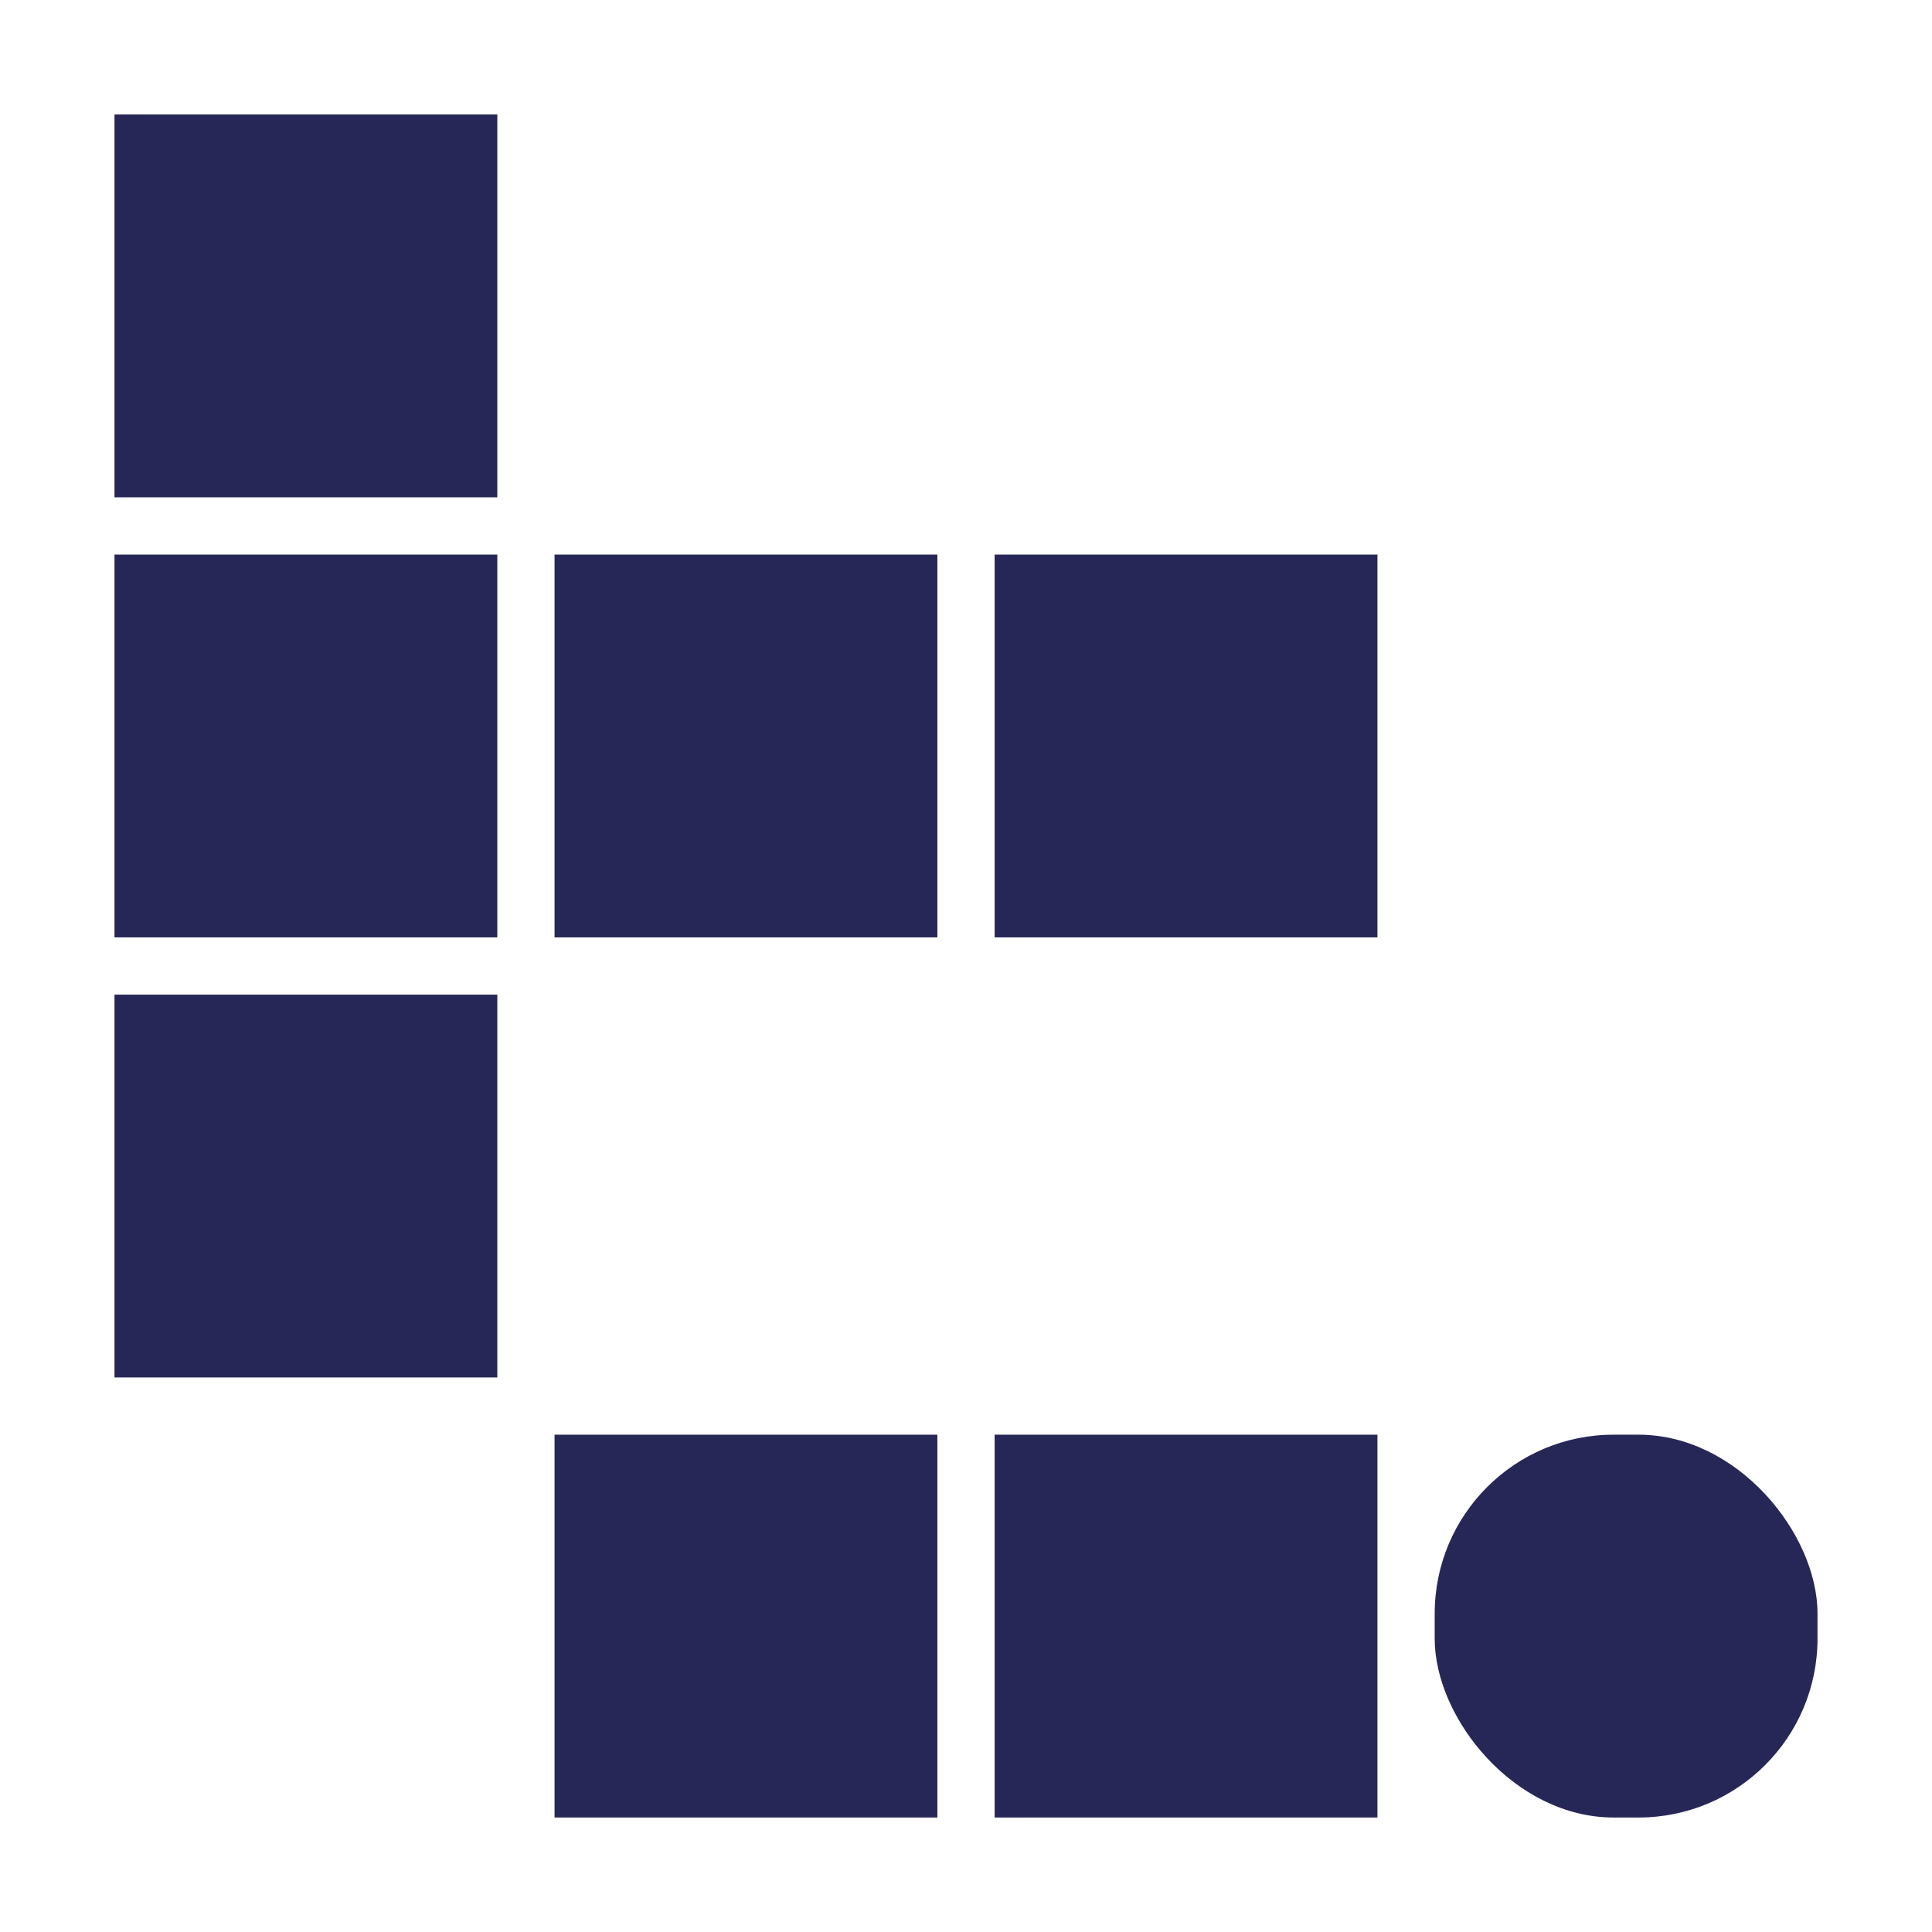
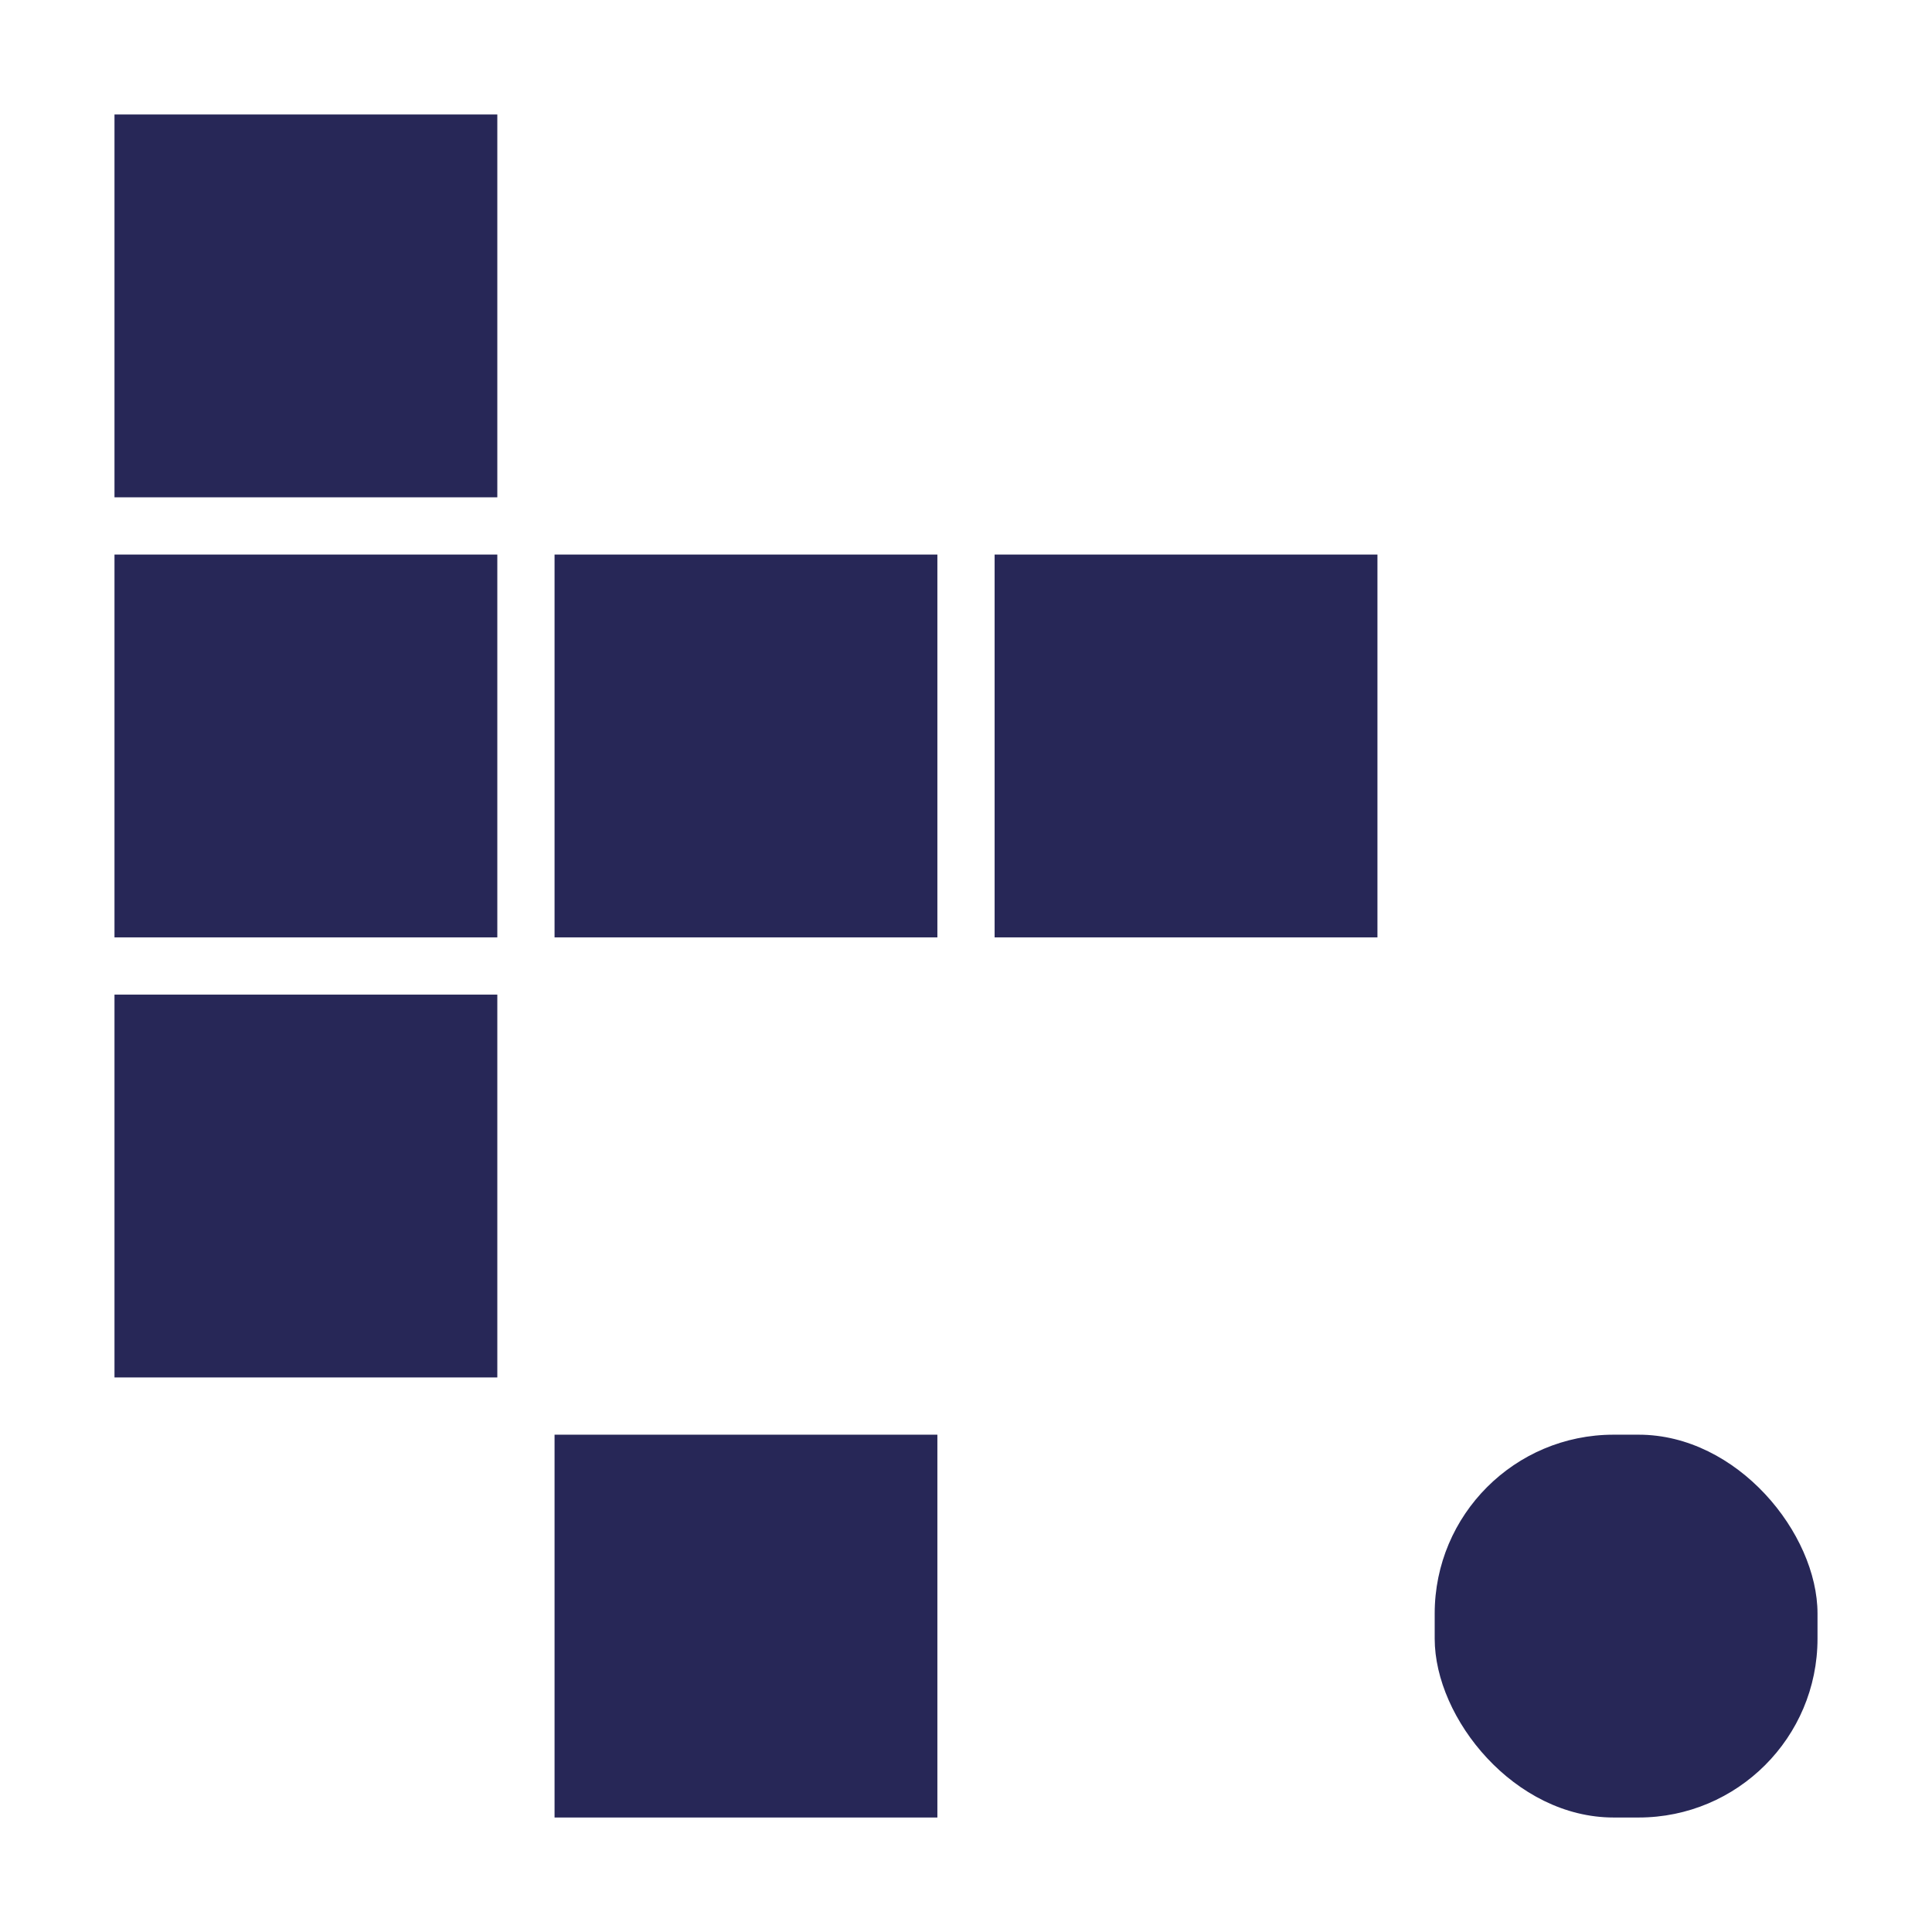
<svg xmlns="http://www.w3.org/2000/svg" id="Layer_1" version="1.1" viewBox="0 0 1080 1080">
  <rect x="64" y="64" width="214" height="214" fill="#272757" />
  <rect x="64" y="310" width="214" height="214" fill="#272757" />
  <rect x="64" y="556" width="214" height="214" fill="#272757" />
  <rect x="310" y="310" width="214" height="214" fill="#272757" />
  <rect x="556" y="310" width="214" height="214" fill="#272757" />
  <rect x="310" y="802" width="214" height="214" fill="#272757" />
-   <rect x="556" y="802" width="214" height="214" fill="#272757" />
  <rect x="802" y="802" width="214" height="214" rx="100" ry="100" fill="#272757" />
</svg>